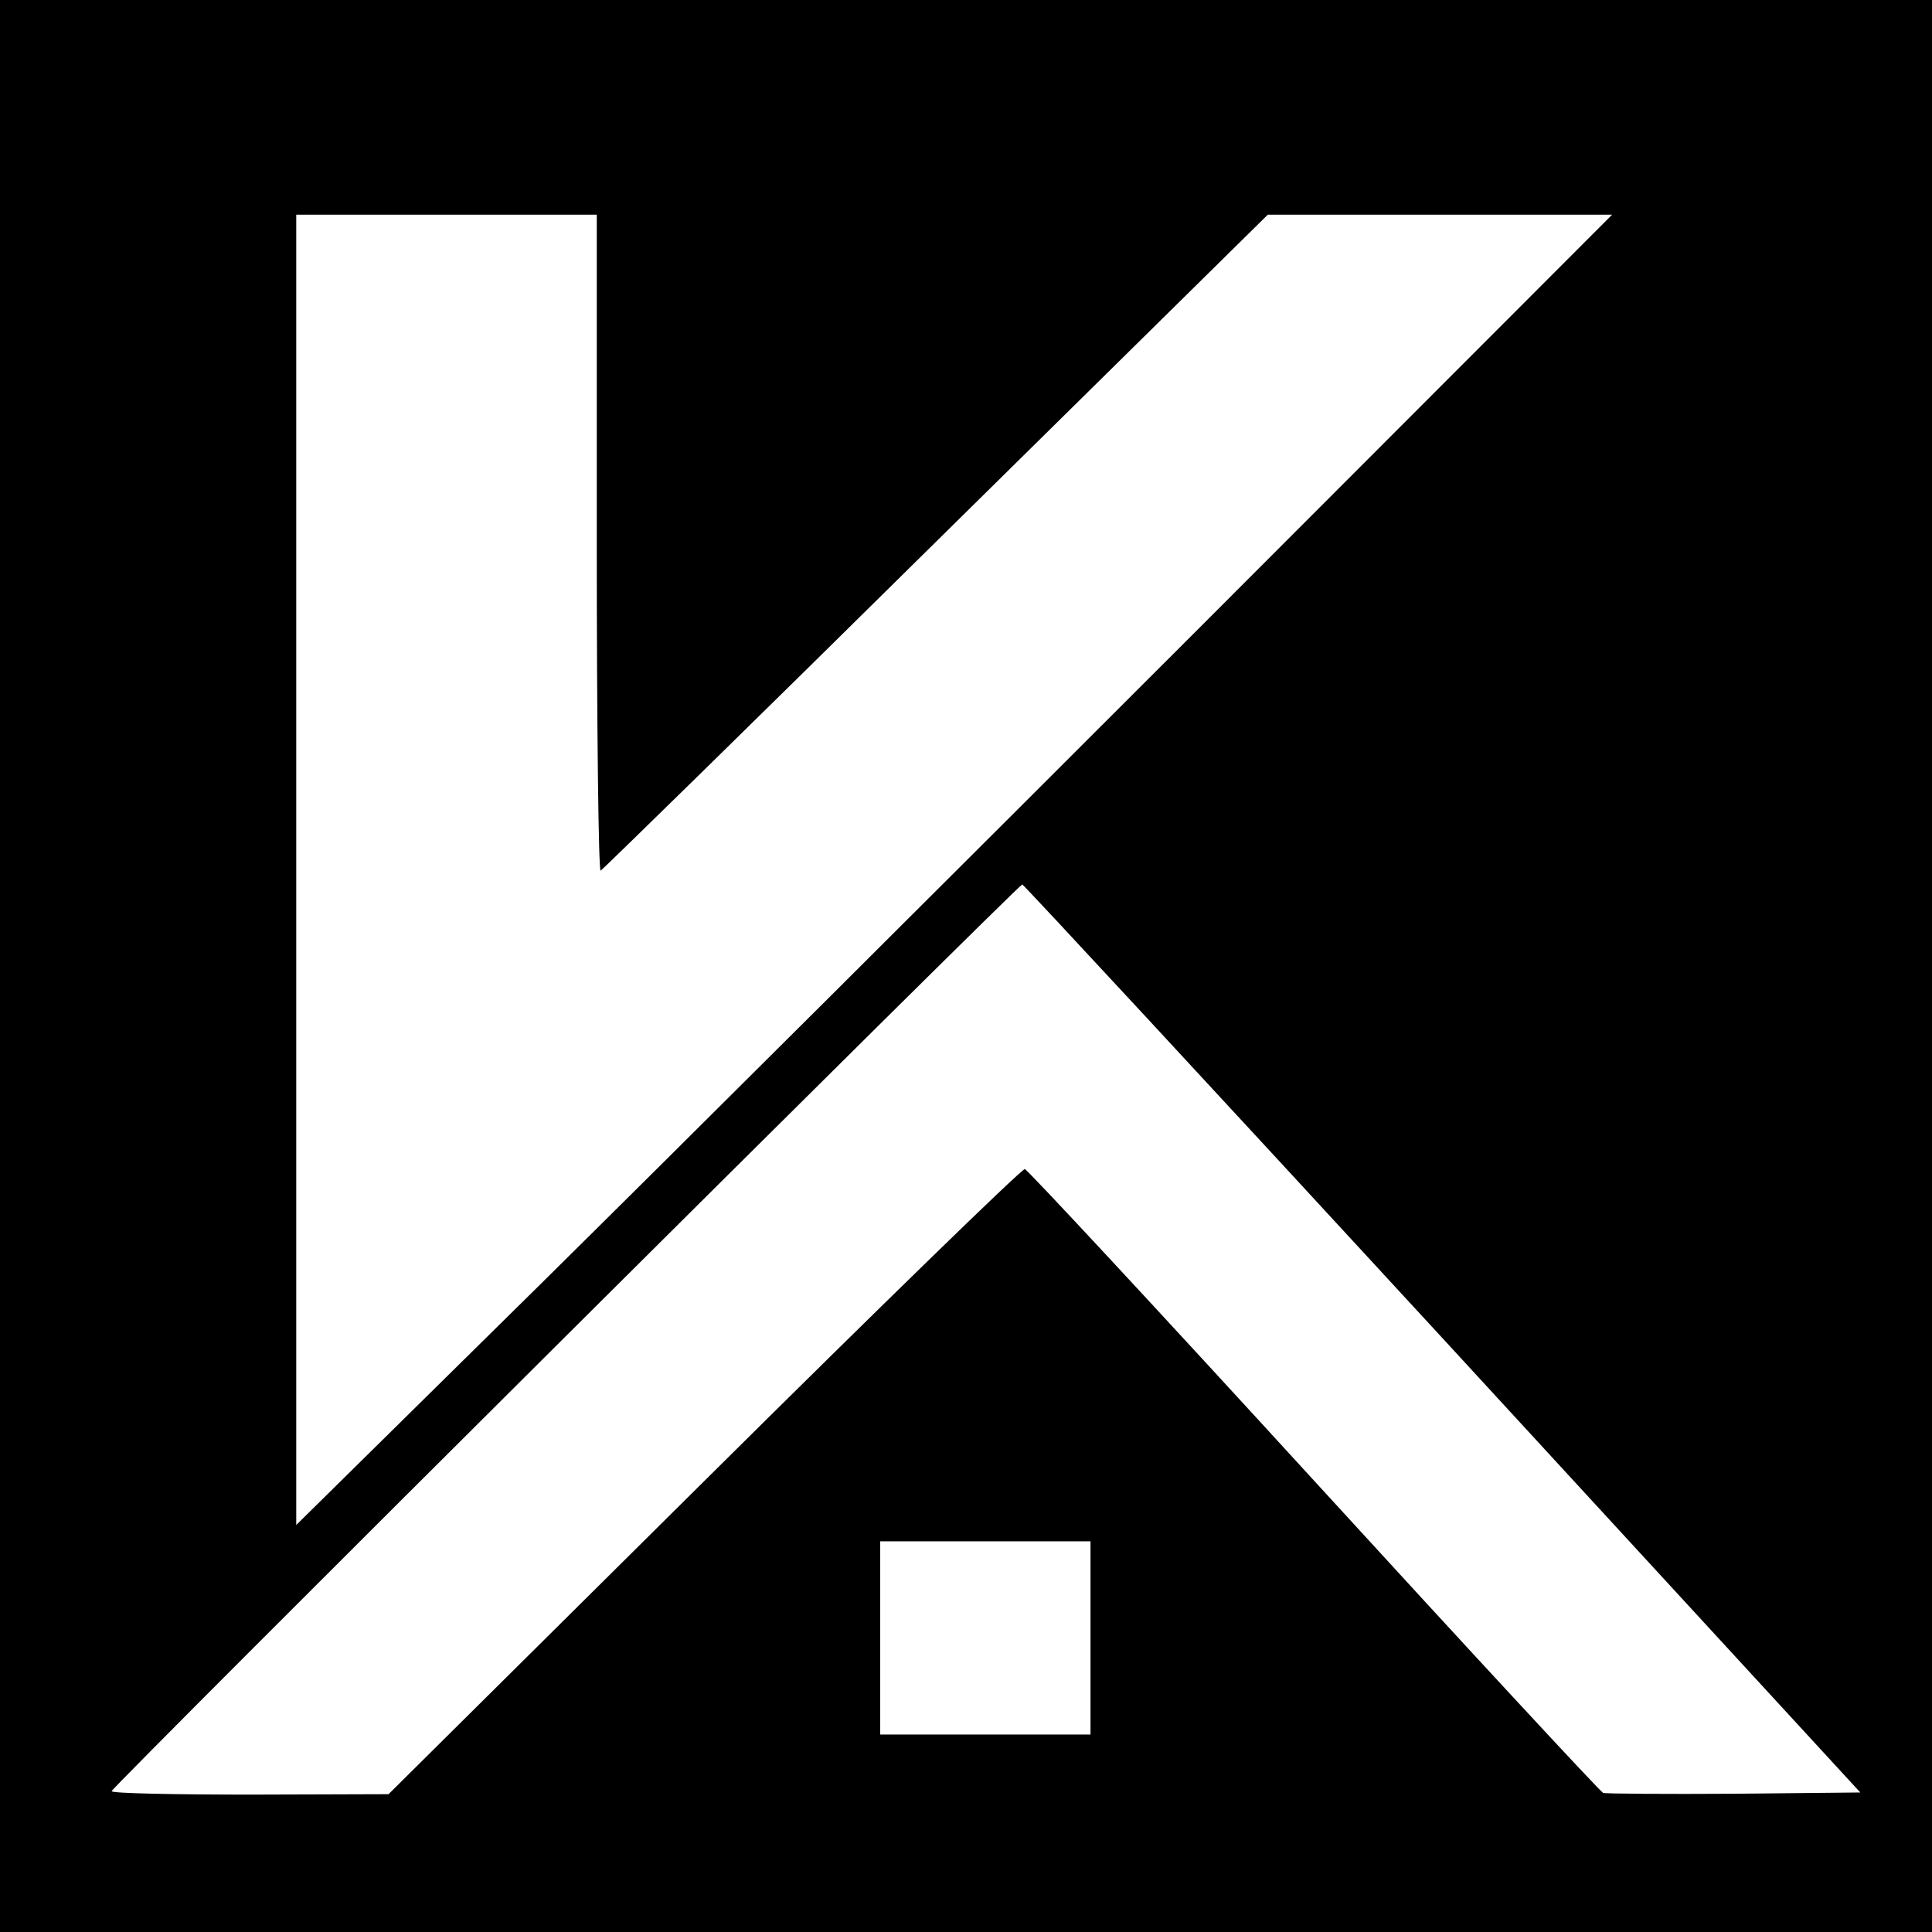
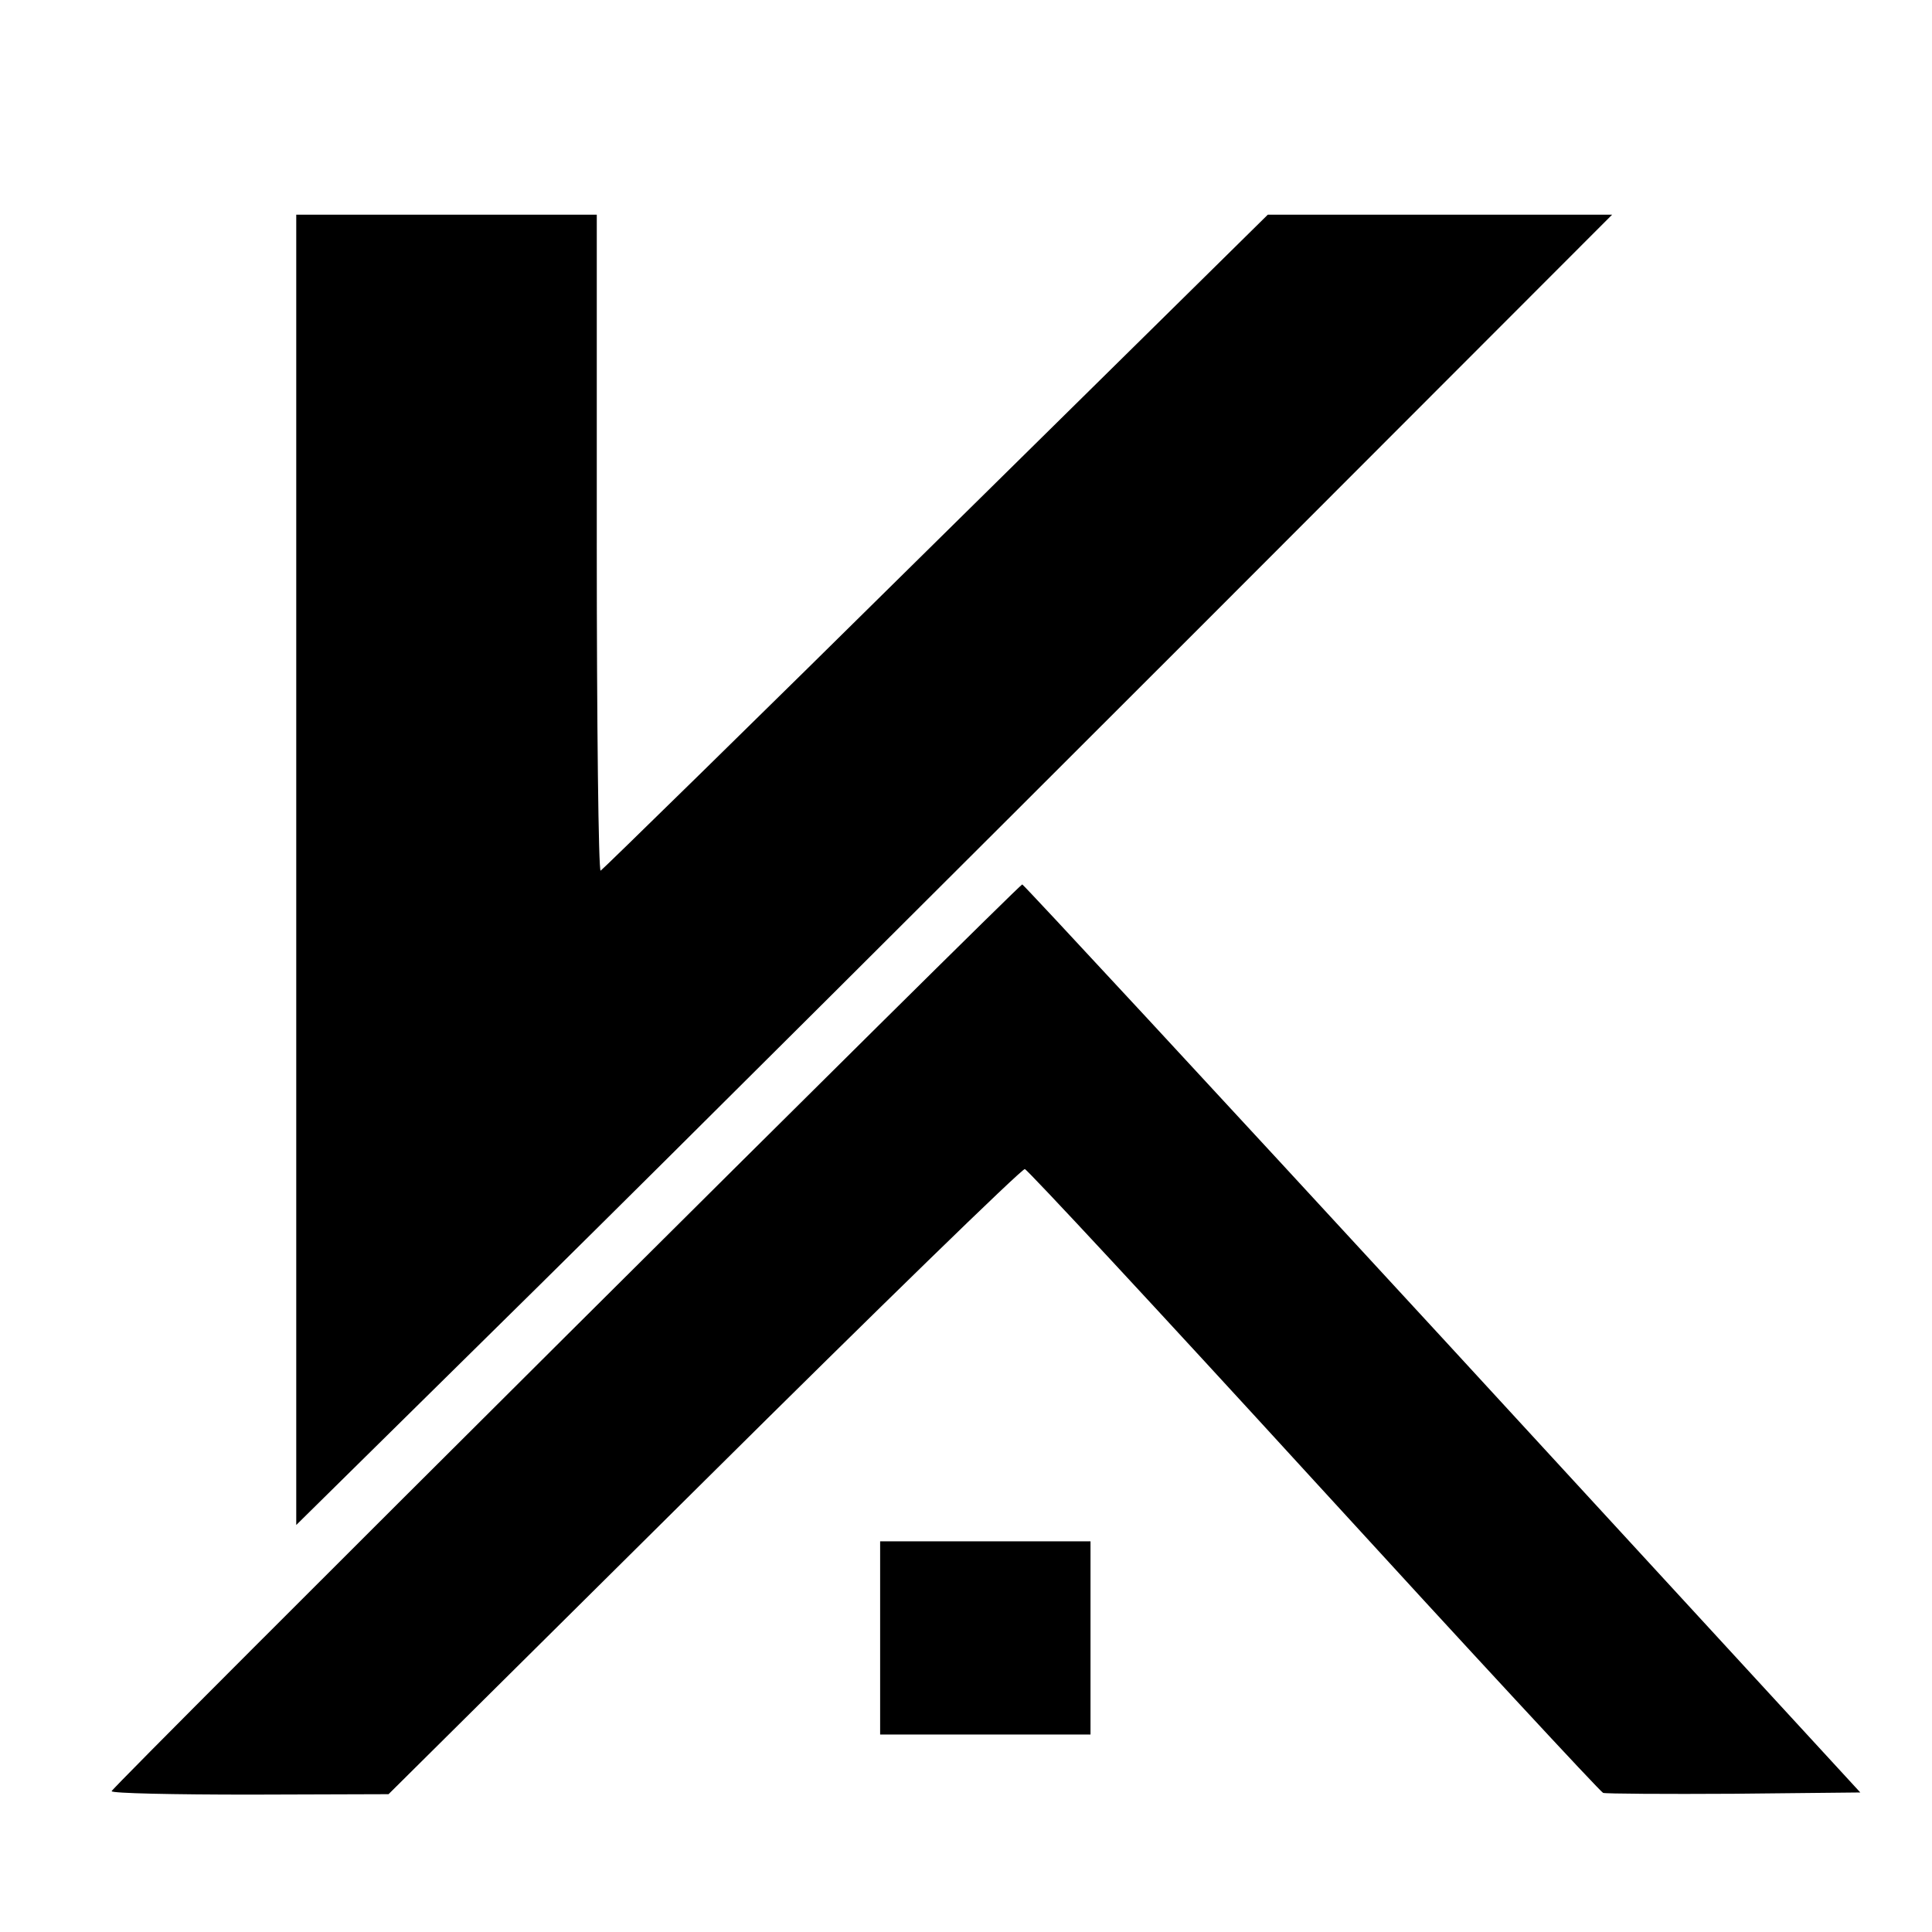
<svg xmlns="http://www.w3.org/2000/svg" version="1.0" width="450pt" height="450pt" viewBox="0 0 450 450" preserveAspectRatio="xMidYMid meet">
  <g transform="translate(0,450) scale(0.1,-0.1)" fill="#000000" stroke="none">
-     <path d="M0 2250 l0 -2250 2250 0 2250 0 0 2250 0 2250 -2250 0 -2250 0 0 -2250z m1390 984 c0 -421 4 -764 9 -762 4 2 356 346 781 766 l773 762 401 0 401 0 -965 -966 c-531 -531 -1220 -1218 -1532 -1526 l-568 -560 0 1526 0 1526 350 0 350 0 0 -766z m1970 -1851 l973 -1058 -294 -3 c-161 -1 -299 0 -305 2 -7 3 -310 330 -674 728 -364 398 -667 724 -673 725 -7 1 -343 -326 -747 -727 l-735 -729 -322 -1 c-178 0 -323 3 -323 8 -1 8 2112 2111 2121 2112 3 0 444 -476 979 -1057z m-820 -698 l0 -225 -245 0 -245 0 0 225 0 225 245 0 245 0 0 -225z" />
+     <path d="M0 2250 z m1390 984 c0 -421 4 -764 9 -762 4 2 356 346 781 766 l773 762 401 0 401 0 -965 -966 c-531 -531 -1220 -1218 -1532 -1526 l-568 -560 0 1526 0 1526 350 0 350 0 0 -766z m1970 -1851 l973 -1058 -294 -3 c-161 -1 -299 0 -305 2 -7 3 -310 330 -674 728 -364 398 -667 724 -673 725 -7 1 -343 -326 -747 -727 l-735 -729 -322 -1 c-178 0 -323 3 -323 8 -1 8 2112 2111 2121 2112 3 0 444 -476 979 -1057z m-820 -698 l0 -225 -245 0 -245 0 0 225 0 225 245 0 245 0 0 -225z" />
  </g>
</svg>